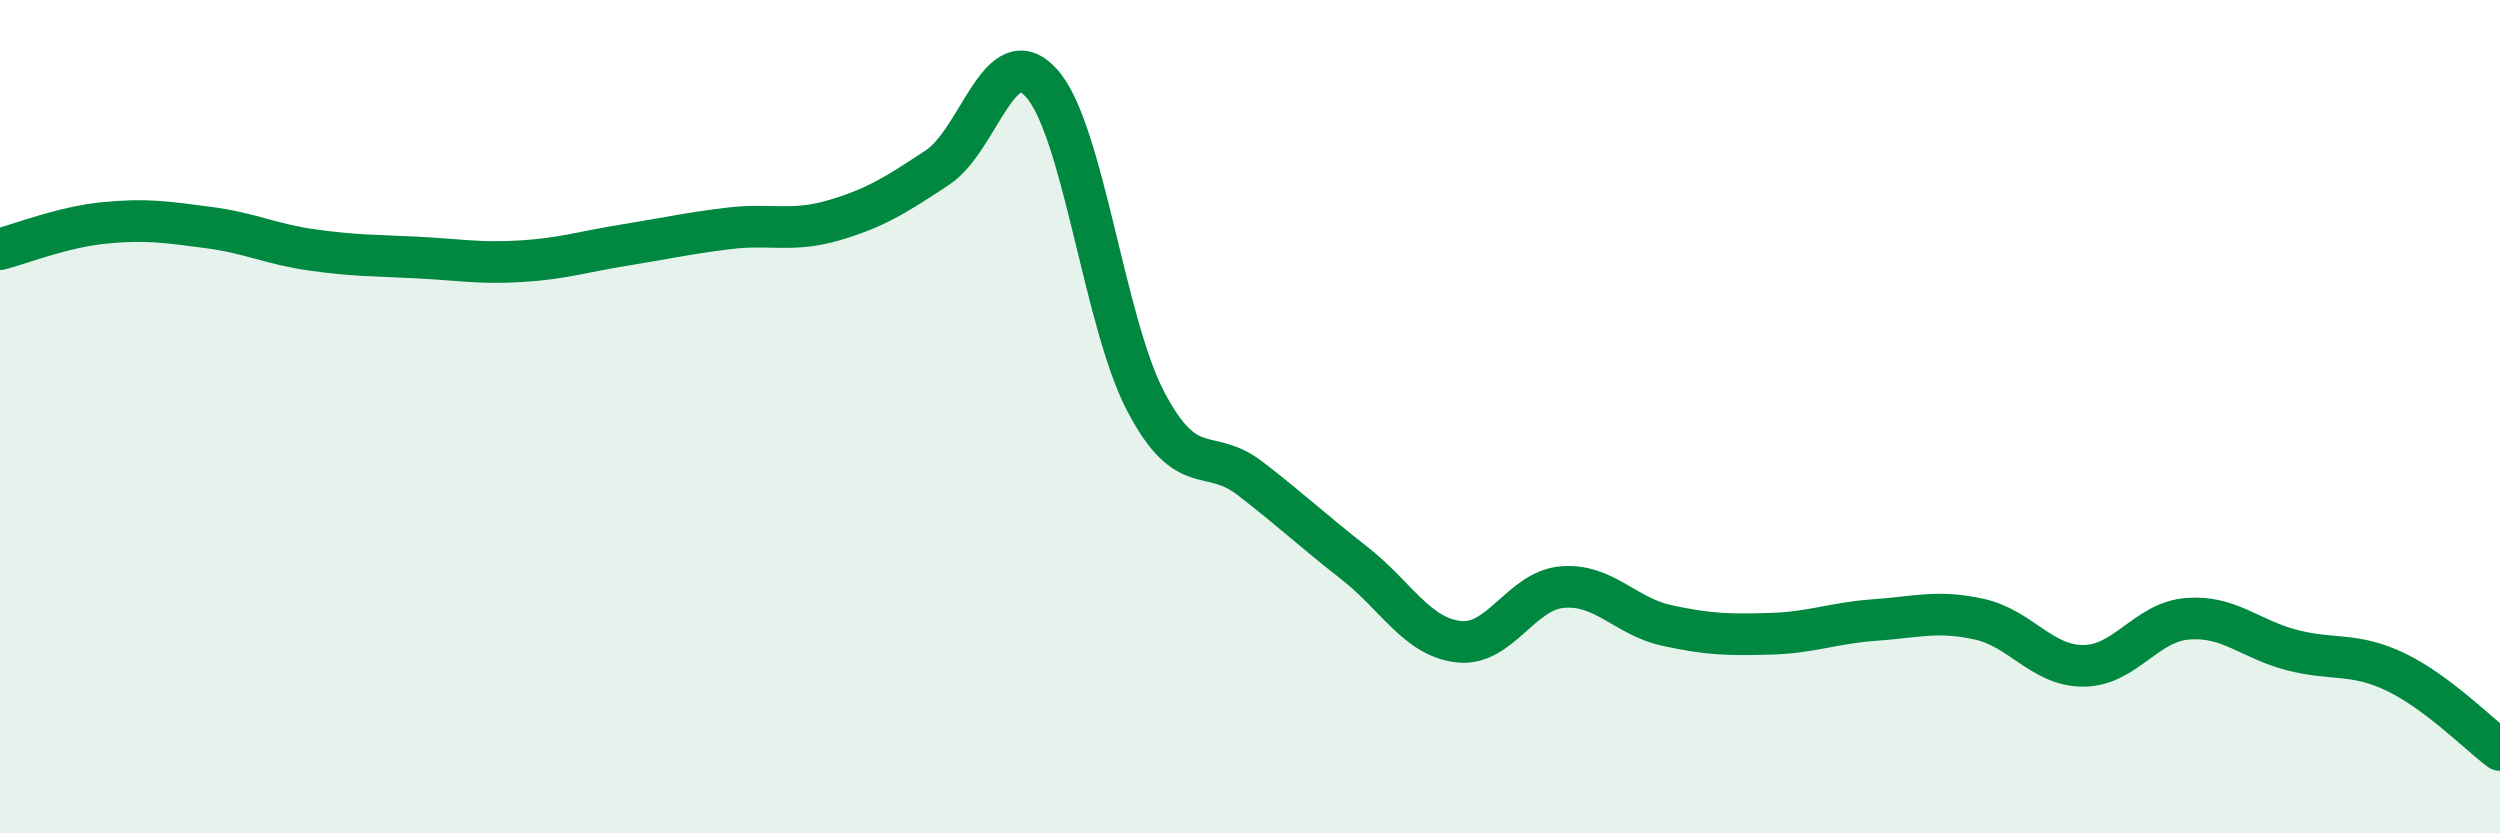
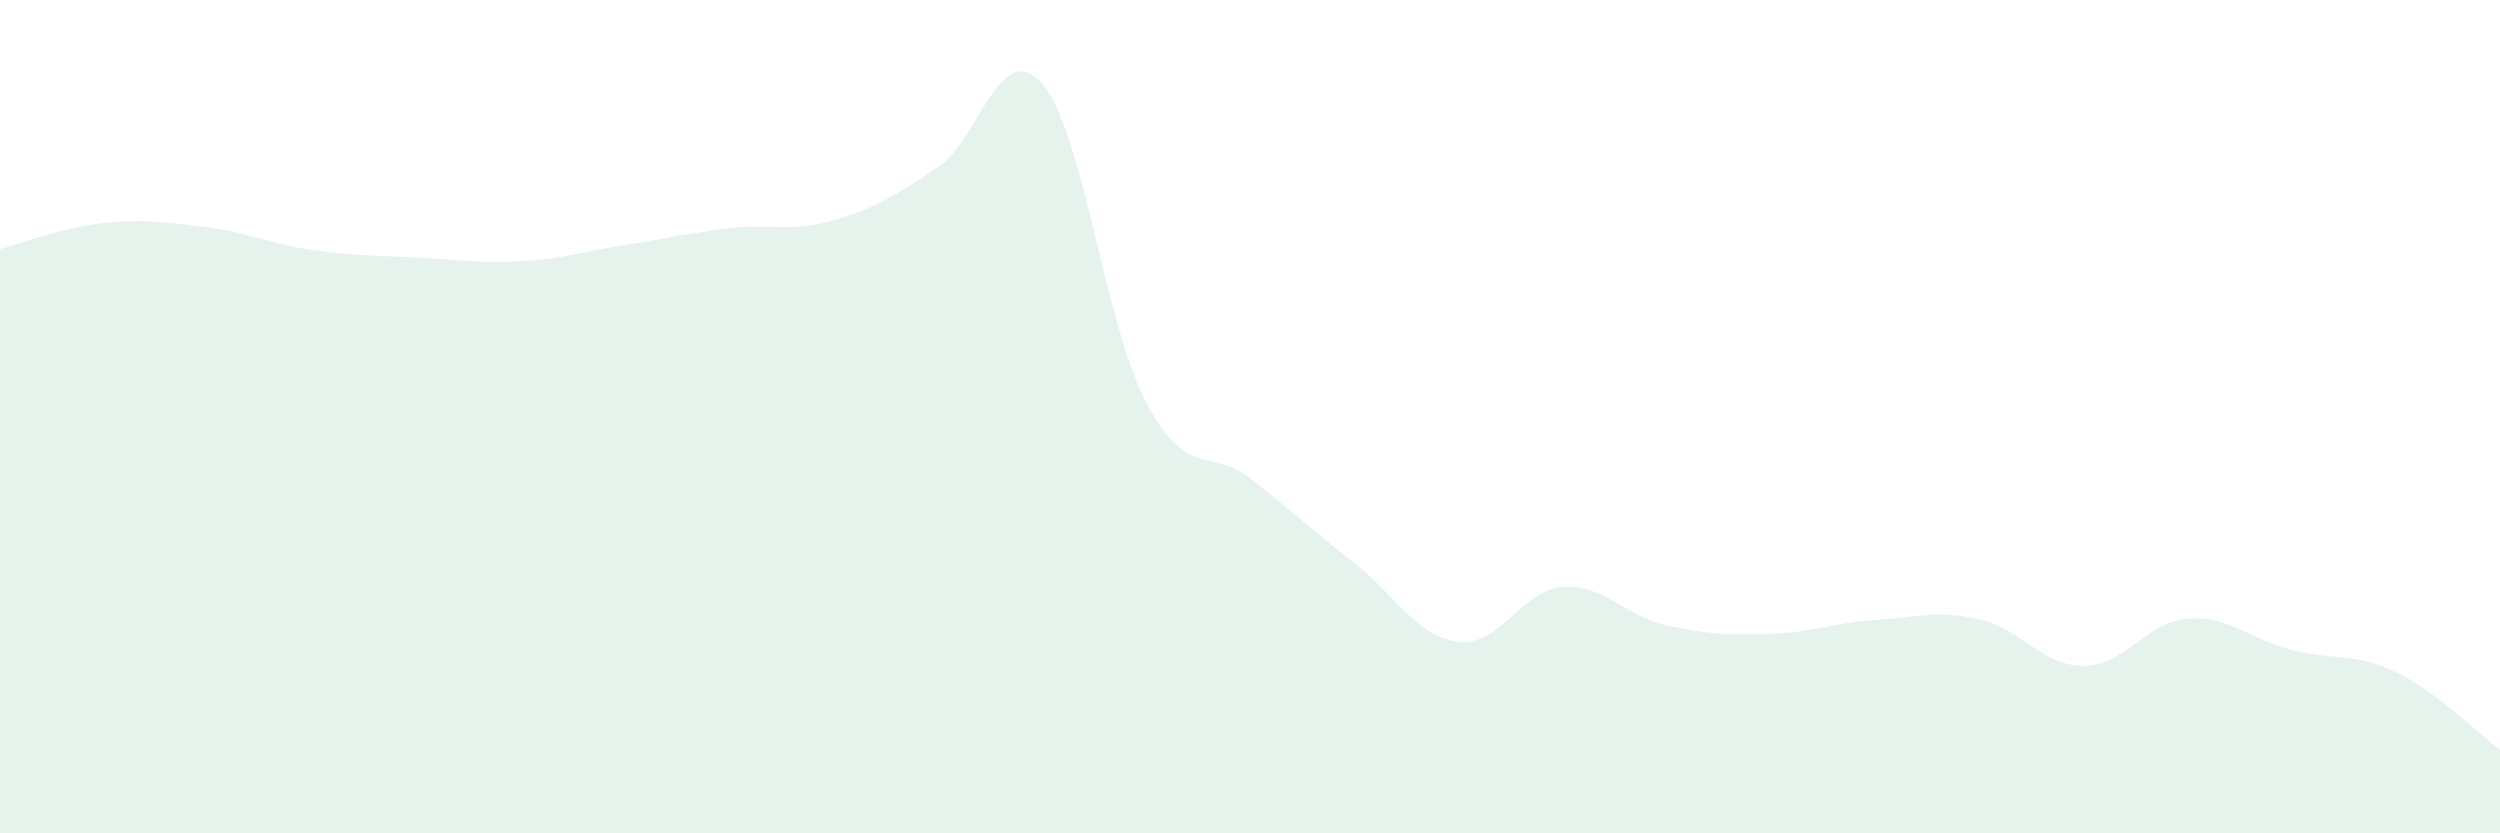
<svg xmlns="http://www.w3.org/2000/svg" width="60" height="20" viewBox="0 0 60 20">
  <path d="M 0,5.98 C 0.5,5.85 1.5,5.45 2.5,5.35 C 3.5,5.25 4,5.33 5,5.46 C 6,5.59 6.5,5.86 7.5,6 C 8.5,6.14 9,6.13 10,6.18 C 11,6.23 11.5,6.33 12.5,6.27 C 13.5,6.21 14,6.04 15,5.88 C 16,5.72 16.5,5.6 17.5,5.48 C 18.5,5.36 19,5.58 20,5.29 C 21,5 21.5,4.68 22.5,4.02 C 23.5,3.36 24,0.88 25,2 C 26,3.12 26.5,7.74 27.5,9.64 C 28.5,11.54 29,10.71 30,11.48 C 31,12.25 31.5,12.73 32.5,13.51 C 33.5,14.29 34,15.28 35,15.4 C 36,15.52 36.5,14.17 37.5,14.09 C 38.5,14.01 39,14.79 40,15.01 C 41,15.23 41.5,15.24 42.5,15.21 C 43.5,15.18 44,14.95 45,14.88 C 46,14.81 46.5,14.64 47.5,14.86 C 48.5,15.08 49,15.98 50,15.98 C 51,15.98 51.5,14.93 52.5,14.85 C 53.5,14.77 54,15.34 55,15.6 C 56,15.86 56.5,15.65 57.5,16.13 C 58.5,16.61 59.5,17.63 60,18L60 20L0 20Z" fill="#008740" opacity="0.1" stroke-linecap="round" stroke-linejoin="round" />
-   <path d="M 0,5.98 C 0.5,5.85 1.5,5.45 2.5,5.35 C 3.5,5.25 4,5.33 5,5.46 C 6,5.59 6.5,5.86 7.5,6 C 8.5,6.14 9,6.13 10,6.18 C 11,6.23 11.5,6.33 12.5,6.27 C 13.5,6.21 14,6.04 15,5.88 C 16,5.72 16.5,5.6 17.5,5.48 C 18.5,5.36 19,5.58 20,5.29 C 21,5 21.5,4.68 22.5,4.02 C 23.5,3.36 24,0.88 25,2 C 26,3.12 26.5,7.74 27.5,9.64 C 28.5,11.54 29,10.71 30,11.48 C 31,12.25 31.5,12.73 32.5,13.51 C 33.5,14.29 34,15.28 35,15.4 C 36,15.52 36.5,14.17 37.5,14.09 C 38.5,14.01 39,14.79 40,15.01 C 41,15.23 41.5,15.24 42.5,15.21 C 43.5,15.18 44,14.95 45,14.88 C 46,14.81 46.5,14.64 47.5,14.86 C 48.5,15.08 49,15.98 50,15.98 C 51,15.98 51.5,14.93 52.5,14.85 C 53.5,14.77 54,15.34 55,15.6 C 56,15.86 56.5,15.65 57.5,16.13 C 58.5,16.61 59.5,17.63 60,18" stroke="#008740" stroke-width="1" fill="none" stroke-linecap="round" stroke-linejoin="round" />
</svg>